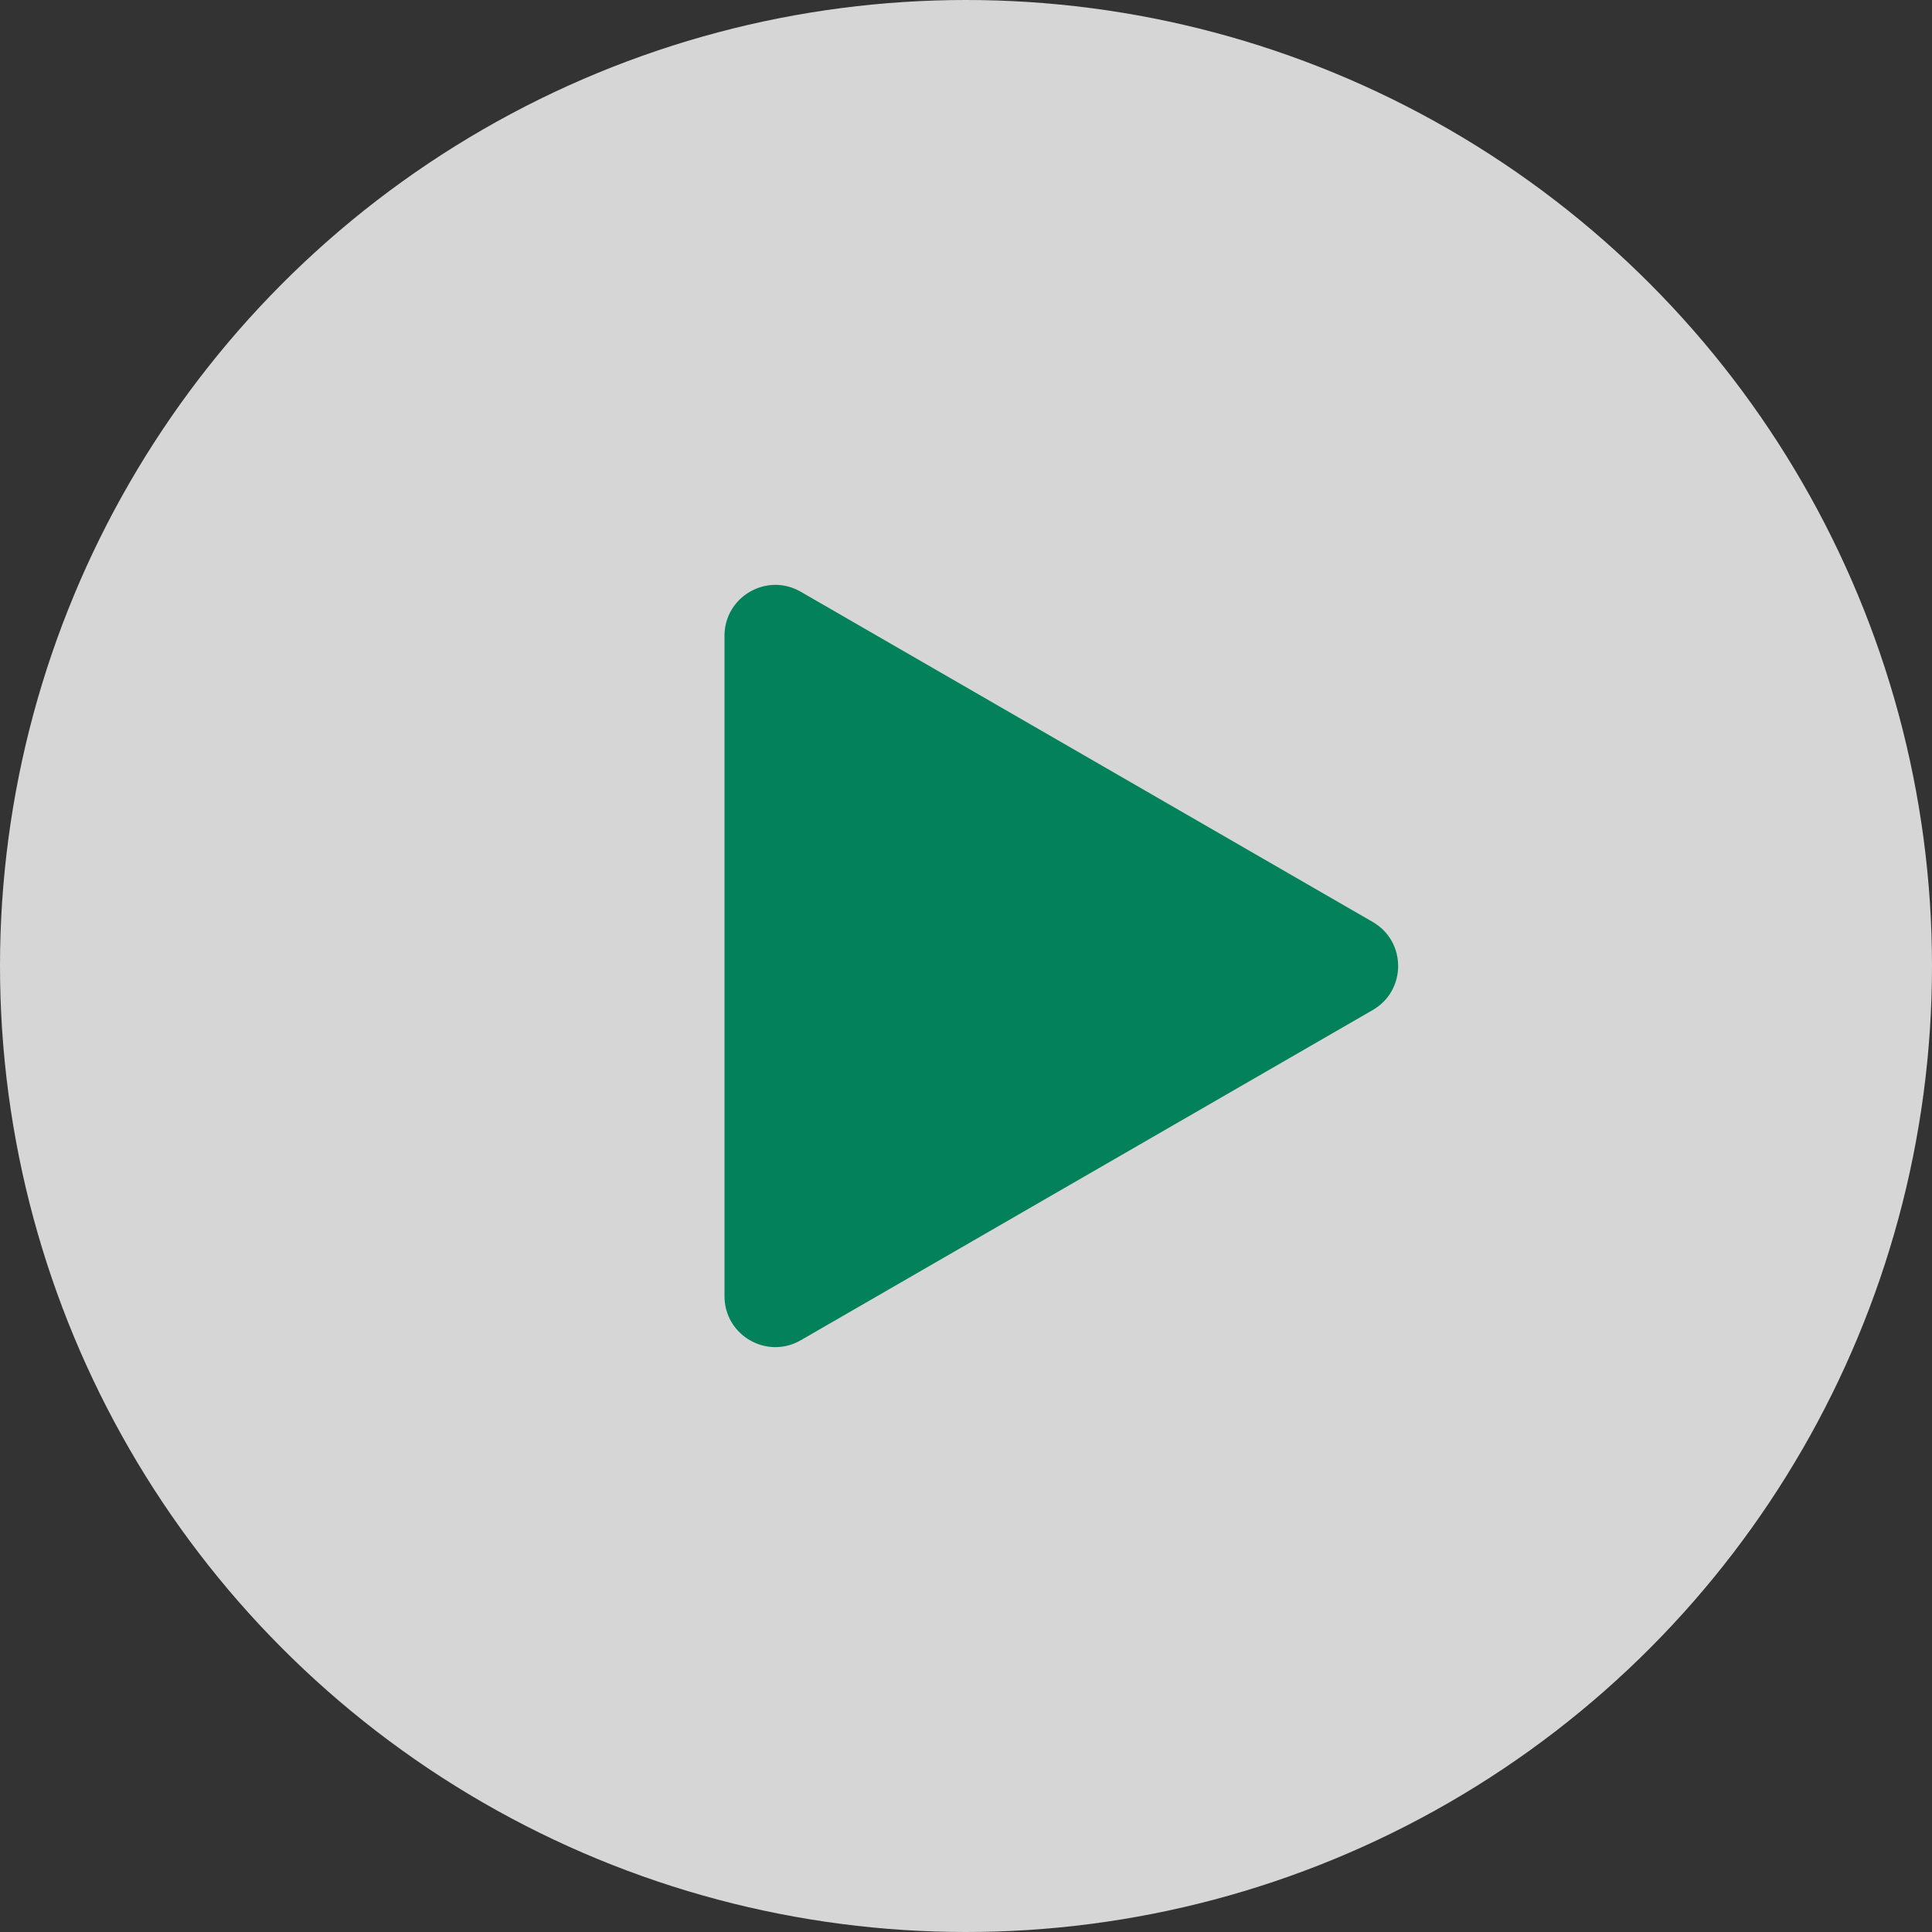
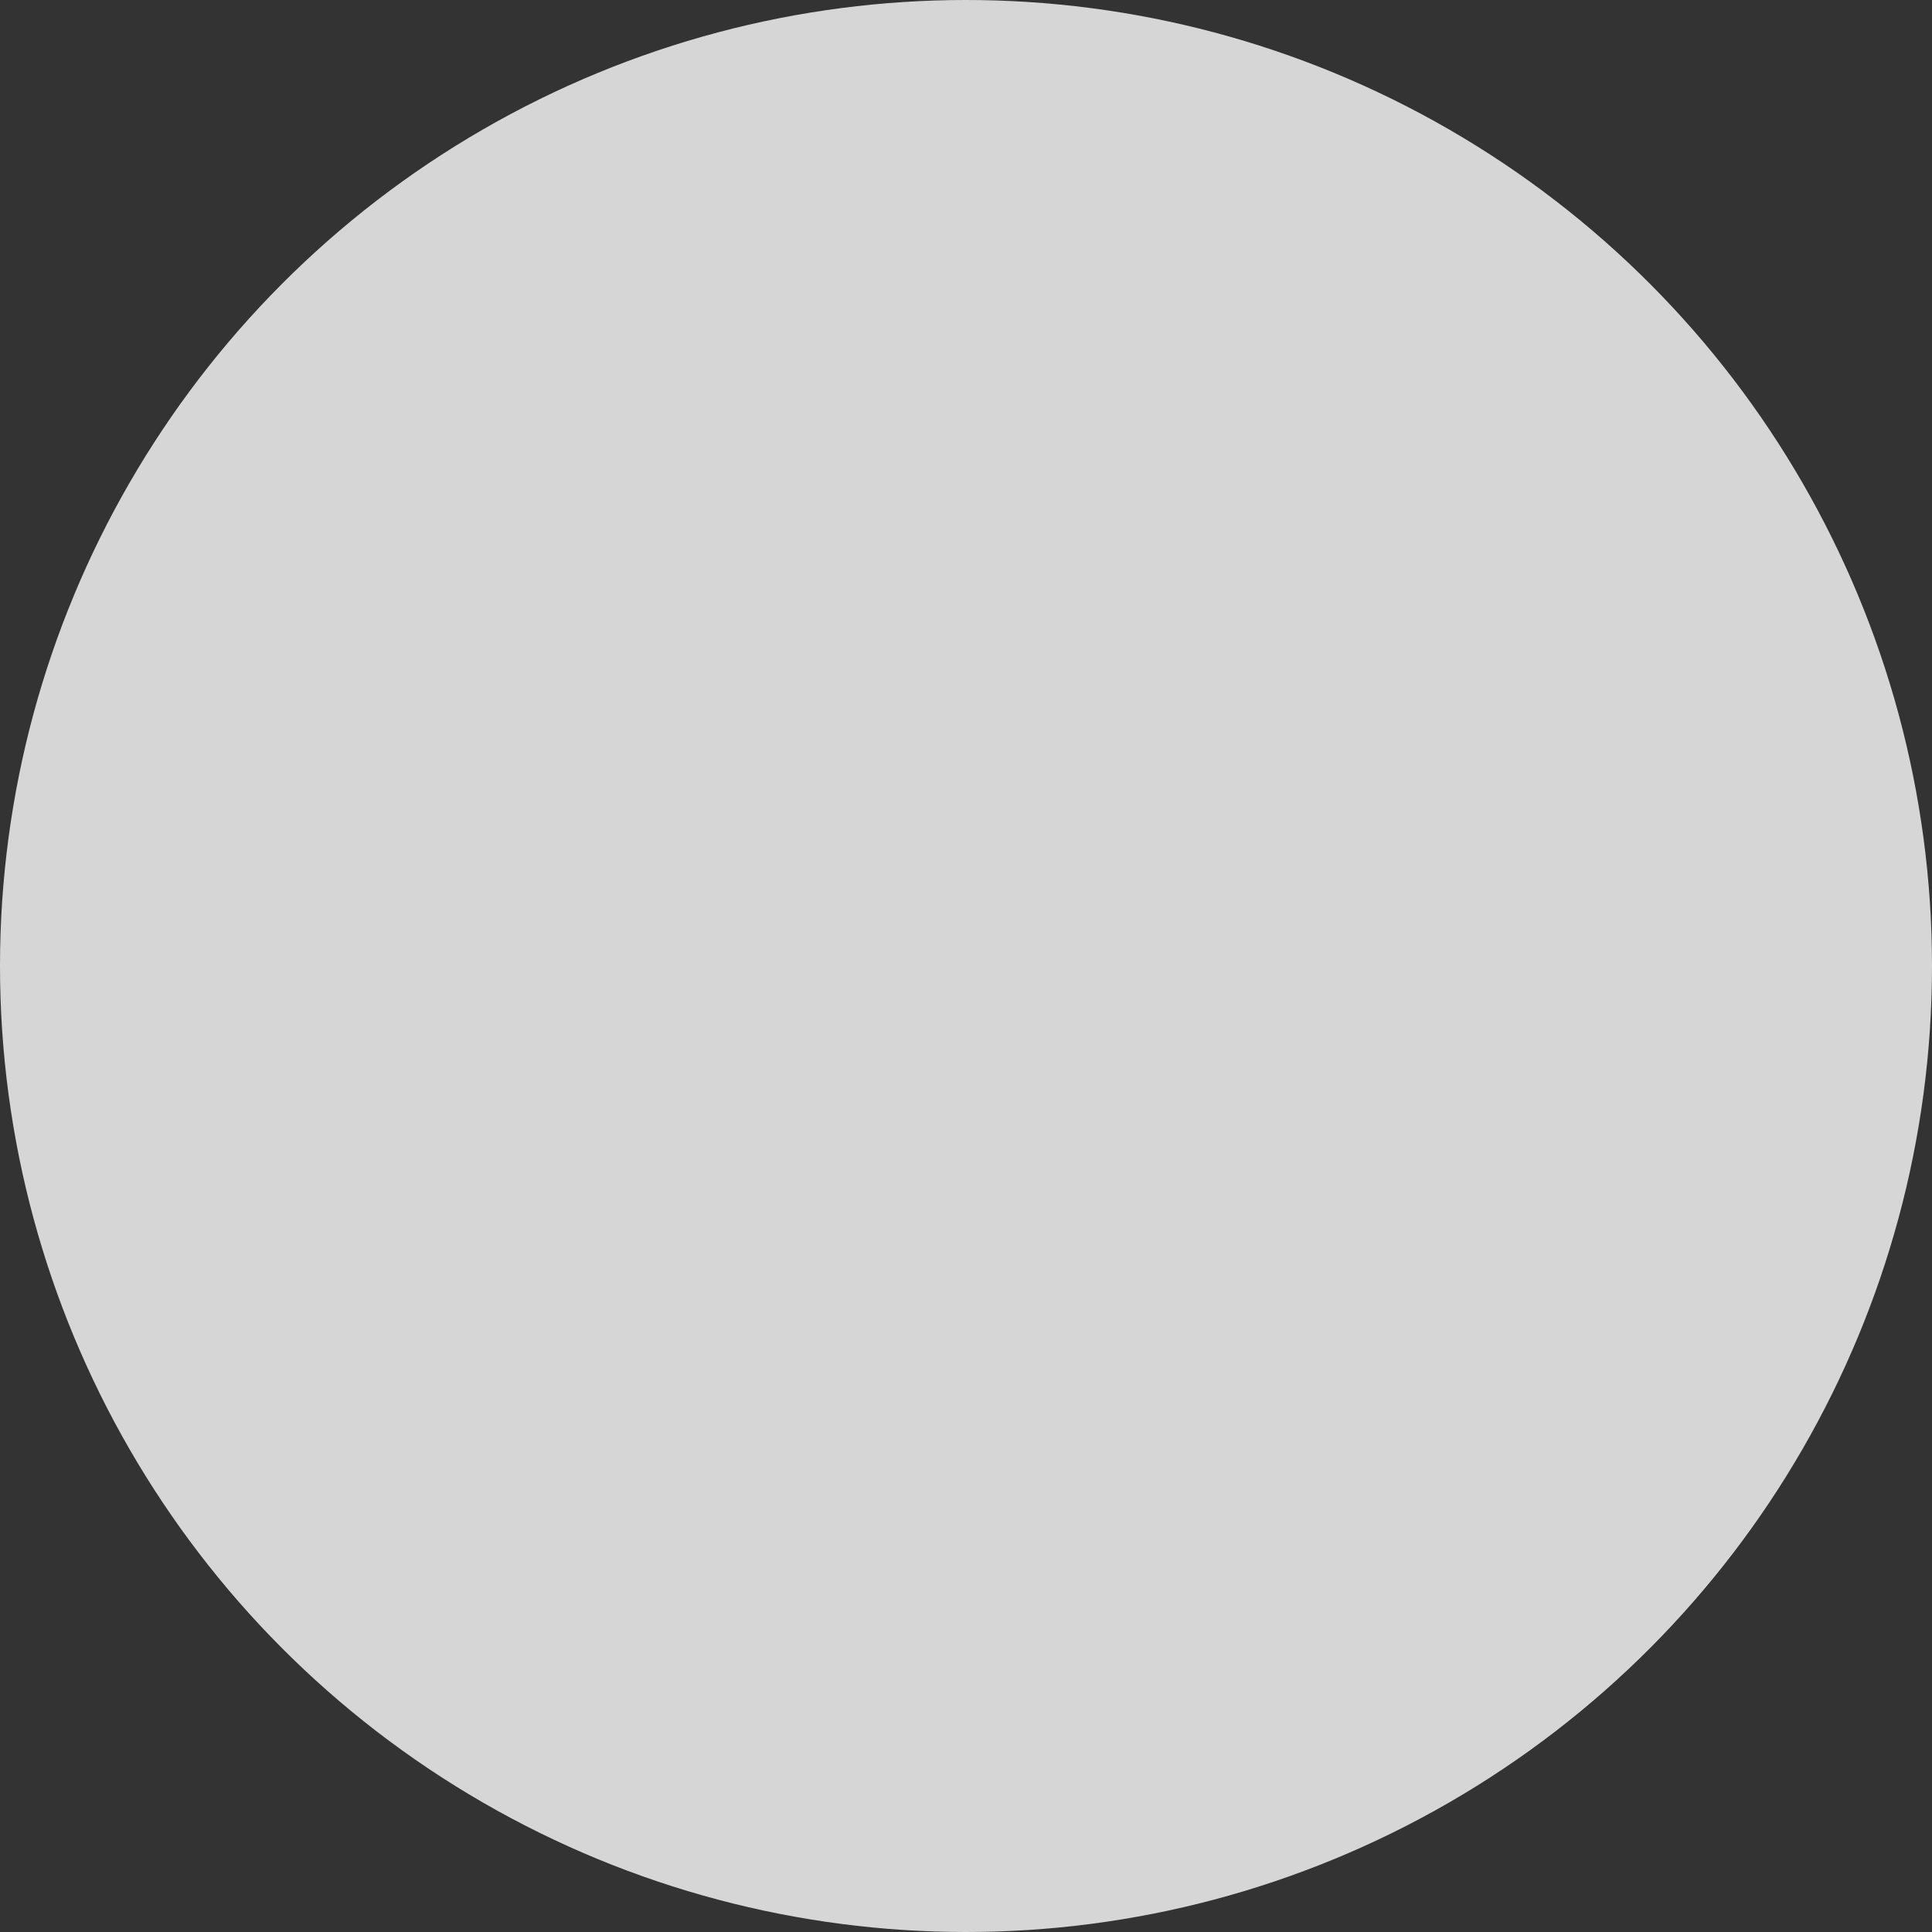
<svg xmlns="http://www.w3.org/2000/svg" width="76" height="76" viewBox="0 0 76 76" fill="none">
  <rect x="0" y="0" width="76" height="76" fill="#333333" stroke="none" />
  <circle cx="38" cy="38" r="38" fill="white" fill-opacity="0.8" />
-   <path d="M54 36.268C55.333 37.038 55.333 38.962 54 39.732L31.5 52.722C30.167 53.492 28.5 52.53 28.5 50.99L28.5 25.01C28.5 23.47 30.167 22.508 31.5 23.278L54 36.268Z" fill="#02815A" />
</svg>